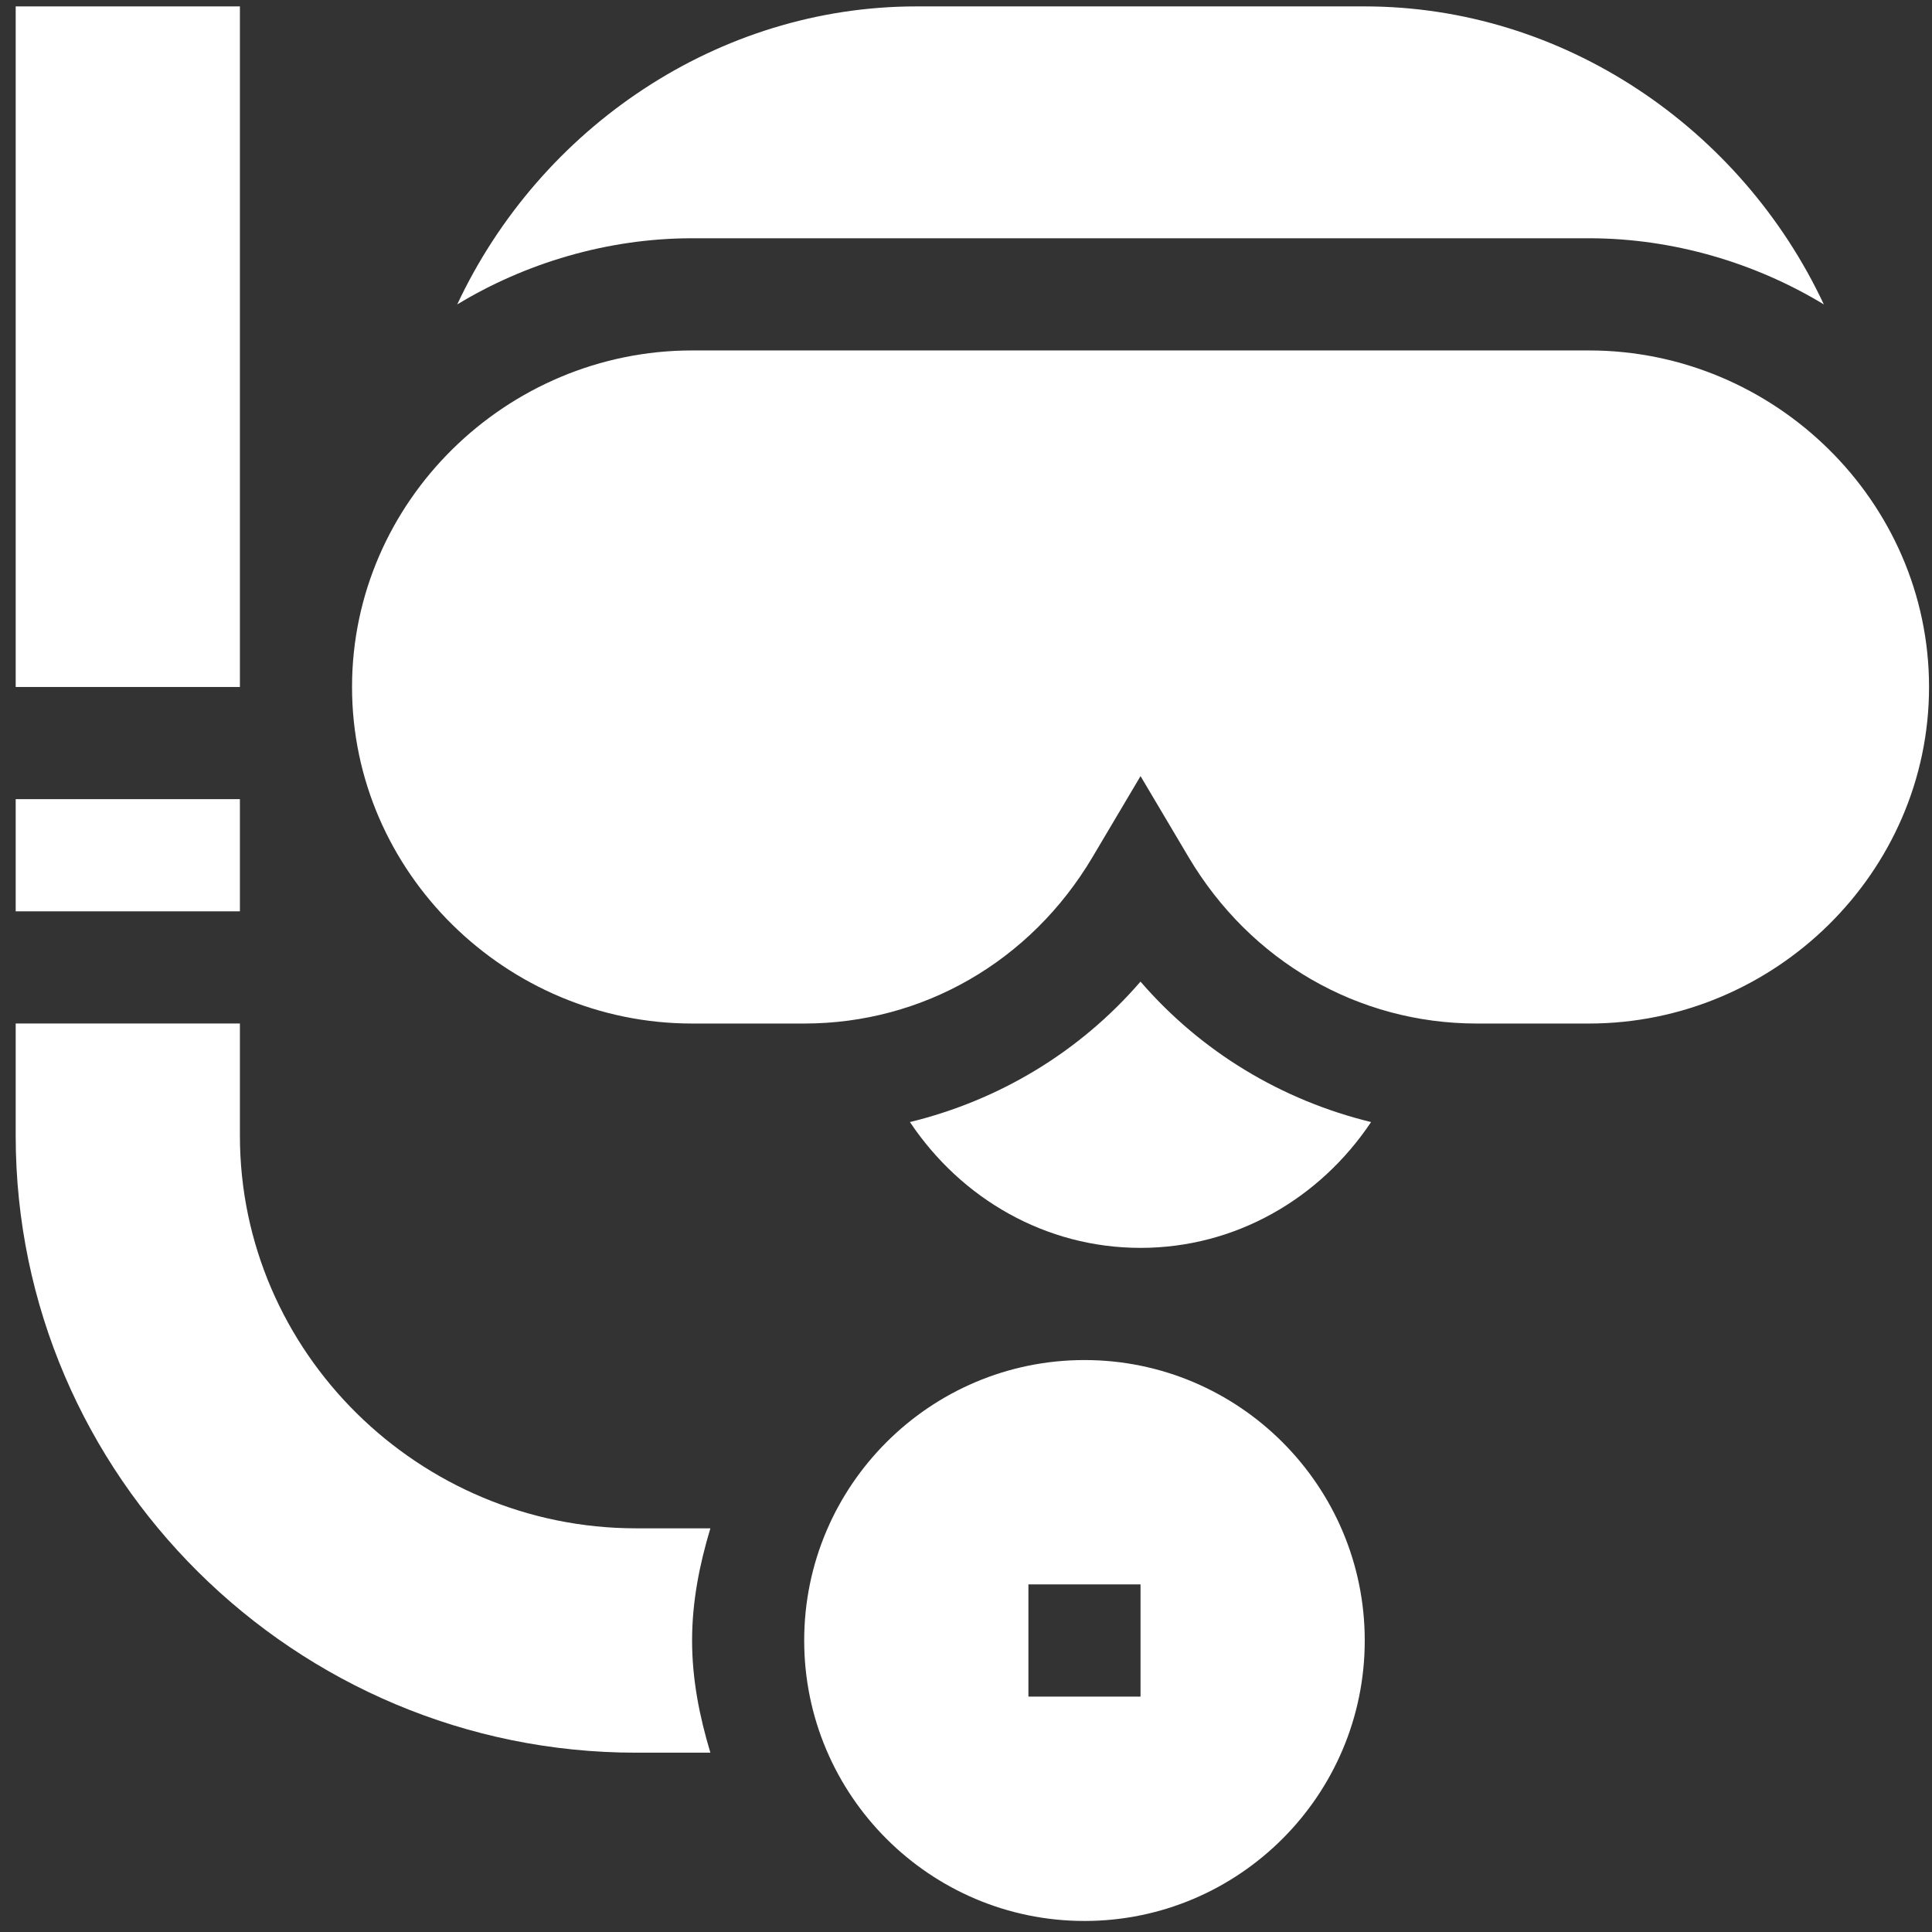
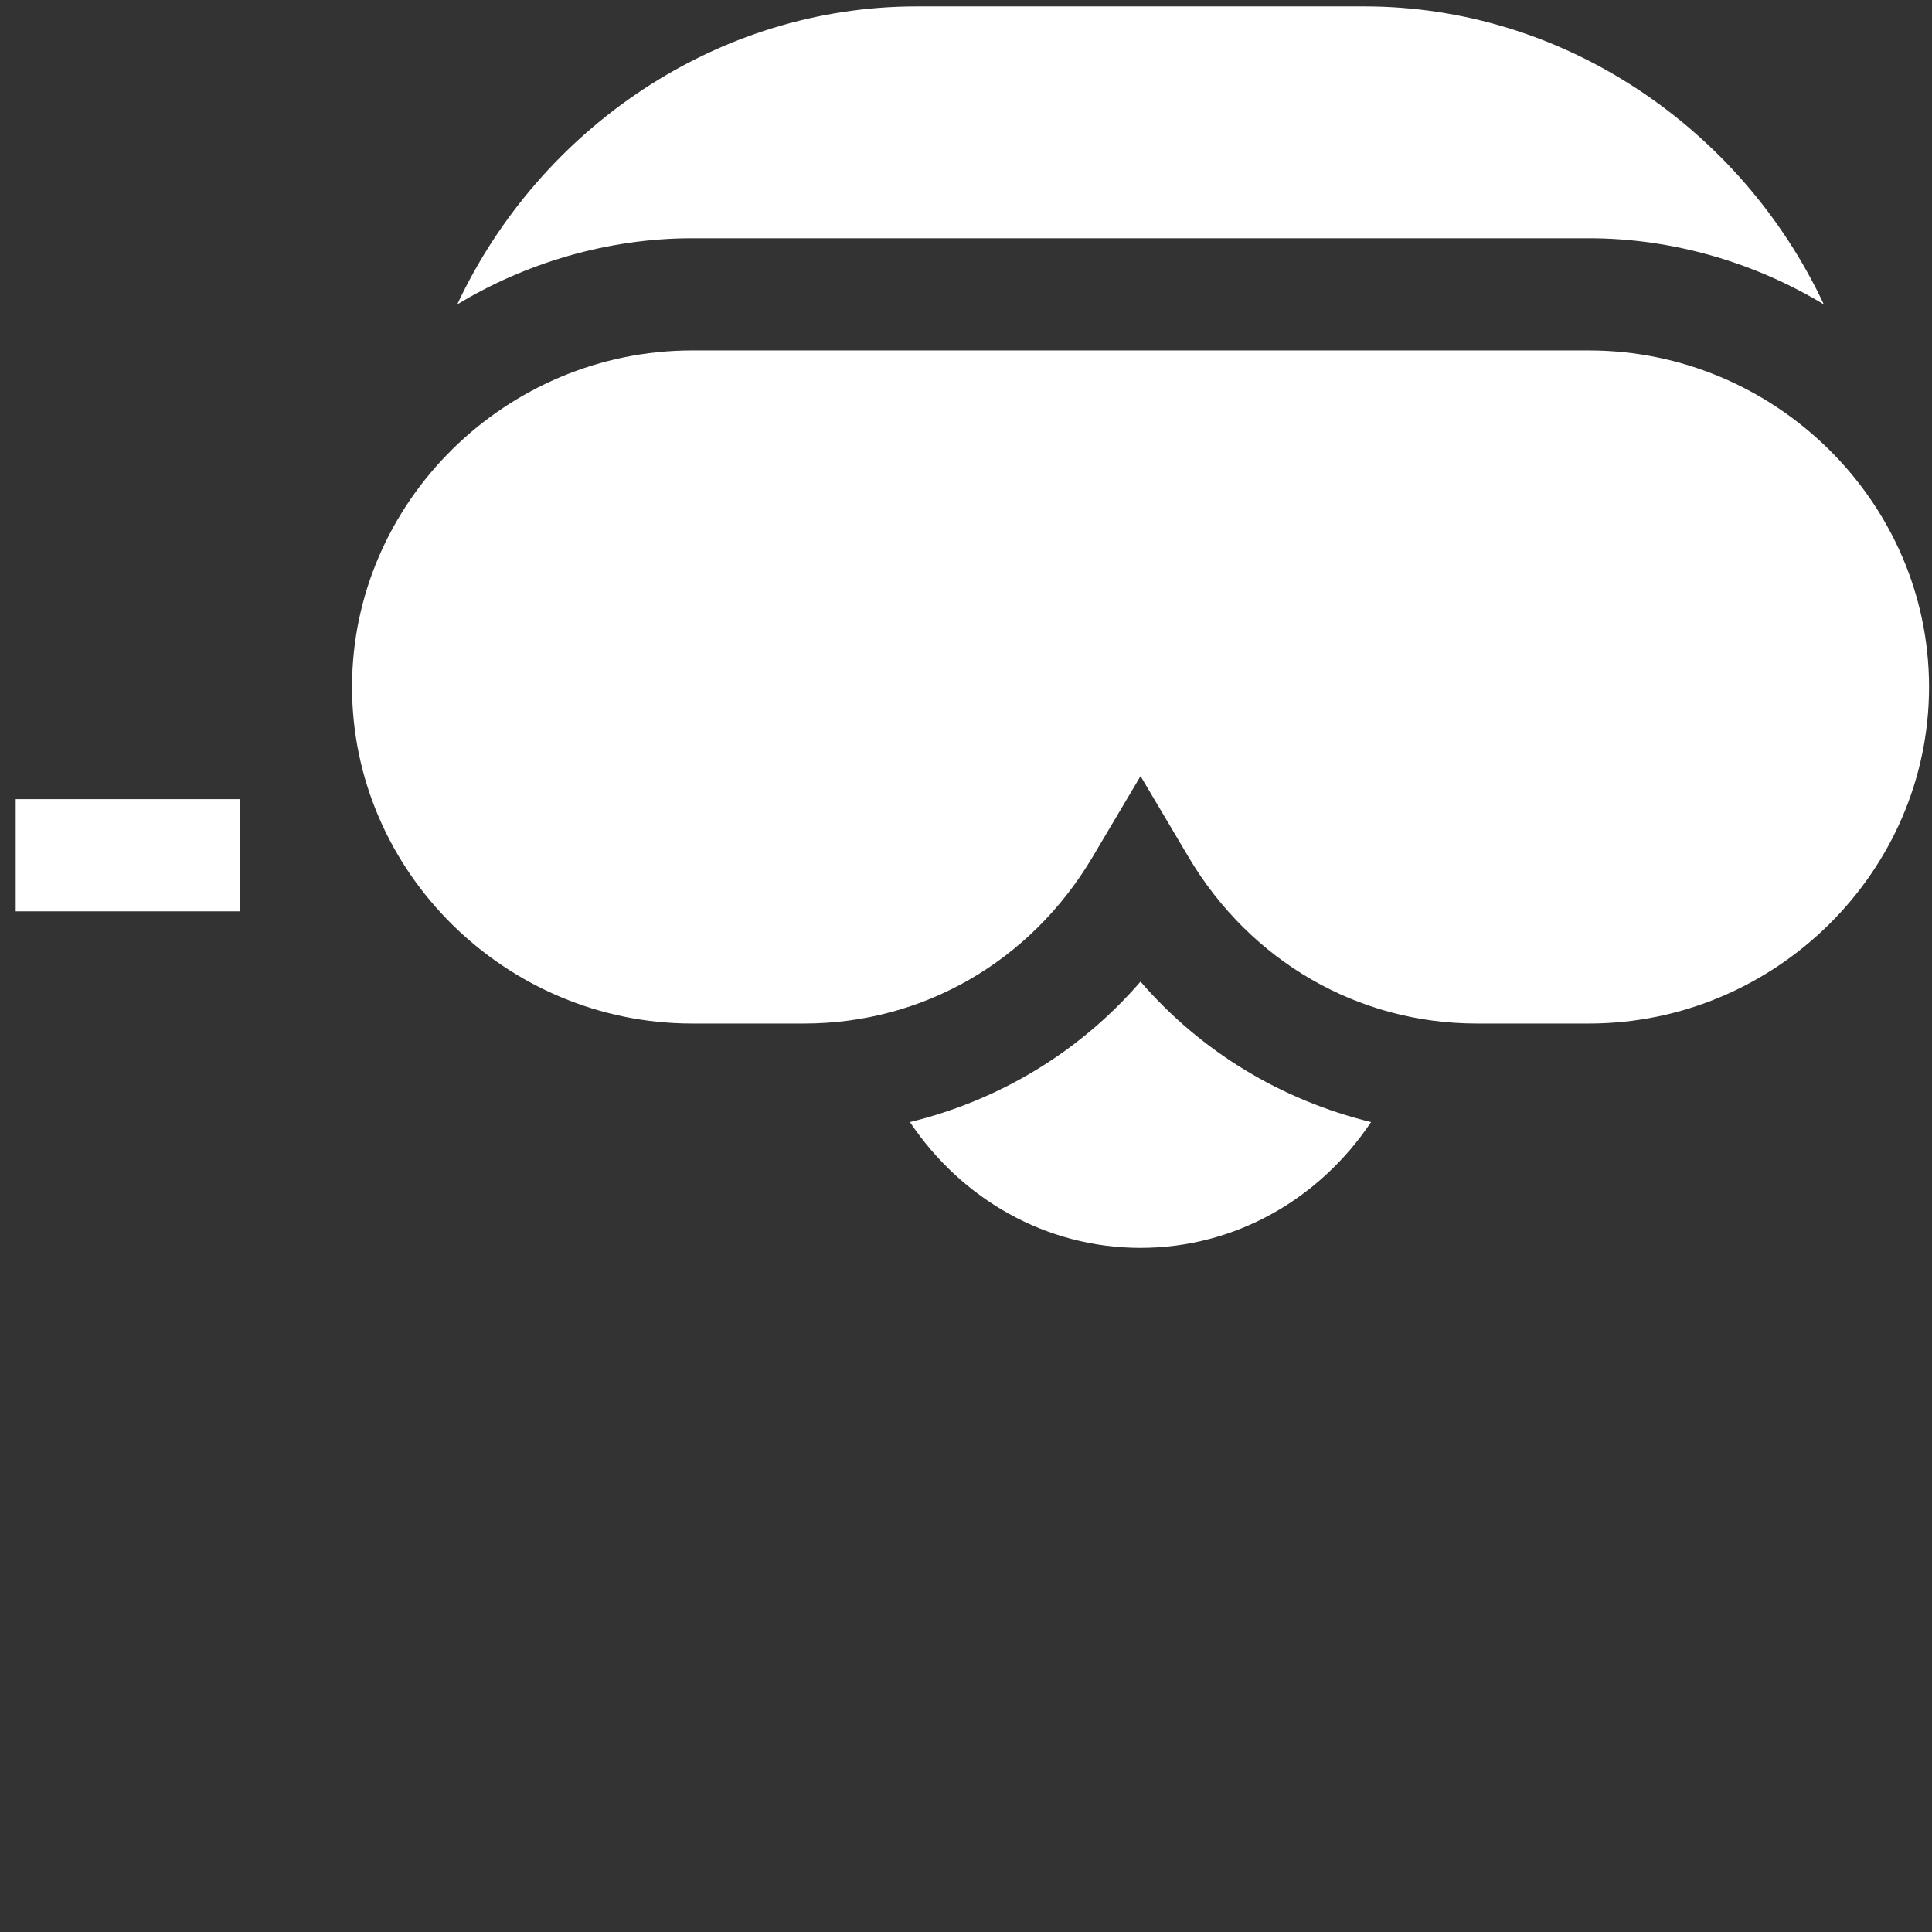
<svg xmlns="http://www.w3.org/2000/svg" width="108" height="108" viewBox="0 0 108 108" fill="none">
  <rect x="0" y="0" width="108" height="108" fill="#333333" stroke="none" />
-   <path d="M60.623 76.028C51.984 76.028 44.955 83.061 44.955 91.705C44.955 100.35 51.984 107.383 60.623 107.383C69.261 107.383 76.29 100.35 76.29 91.705C76.29 83.061 69.261 76.028 60.623 76.028ZM63.756 94.841H57.489V88.57H63.756V94.841Z" fill="white" />
  <path d="M76.29 0.358H51.222C40.159 0.358 30.2 7.119 25.559 17.018C29.345 14.719 33.945 13.319 38.688 13.319H88.824C93.567 13.319 98.168 14.719 101.954 17.018C97.313 7.119 87.353 0.358 76.29 0.358Z" fill="white" />
  <path d="M88.825 19.59H38.689C28.321 19.59 19.679 28.029 19.679 38.403C19.679 48.777 28.321 57.216 38.689 57.216H44.956C51.59 57.216 57.609 53.744 61.064 47.926L63.757 43.385L66.45 47.926C69.905 53.744 75.924 57.216 82.558 57.216H88.825C99.193 57.216 107.835 48.777 107.835 38.403C107.835 28.029 99.193 19.59 88.825 19.59Z" fill="white" />
  <path d="M63.755 54.873C60.343 58.819 55.849 61.507 50.866 62.724C53.736 67.015 58.452 69.757 63.755 69.757C69.058 69.757 73.774 67.015 76.644 62.724C71.66 61.507 67.165 58.818 63.755 54.873Z" fill="white" />
-   <path d="M39.711 85.434H35.555C23.441 85.434 13.411 75.608 13.411 63.486V57.215H0.877V63.486C0.877 82.534 16.518 97.976 35.555 97.976H39.711C39.109 95.976 38.688 93.899 38.688 91.705C38.688 89.512 39.109 87.435 39.711 85.434Z" fill="white" />
  <path d="M13.411 44.673H0.877V50.944H13.411V44.673Z" fill="white" />
-   <path d="M13.411 0.358H0.877V38.403H13.411V0.358Z" fill="white" />
</svg>